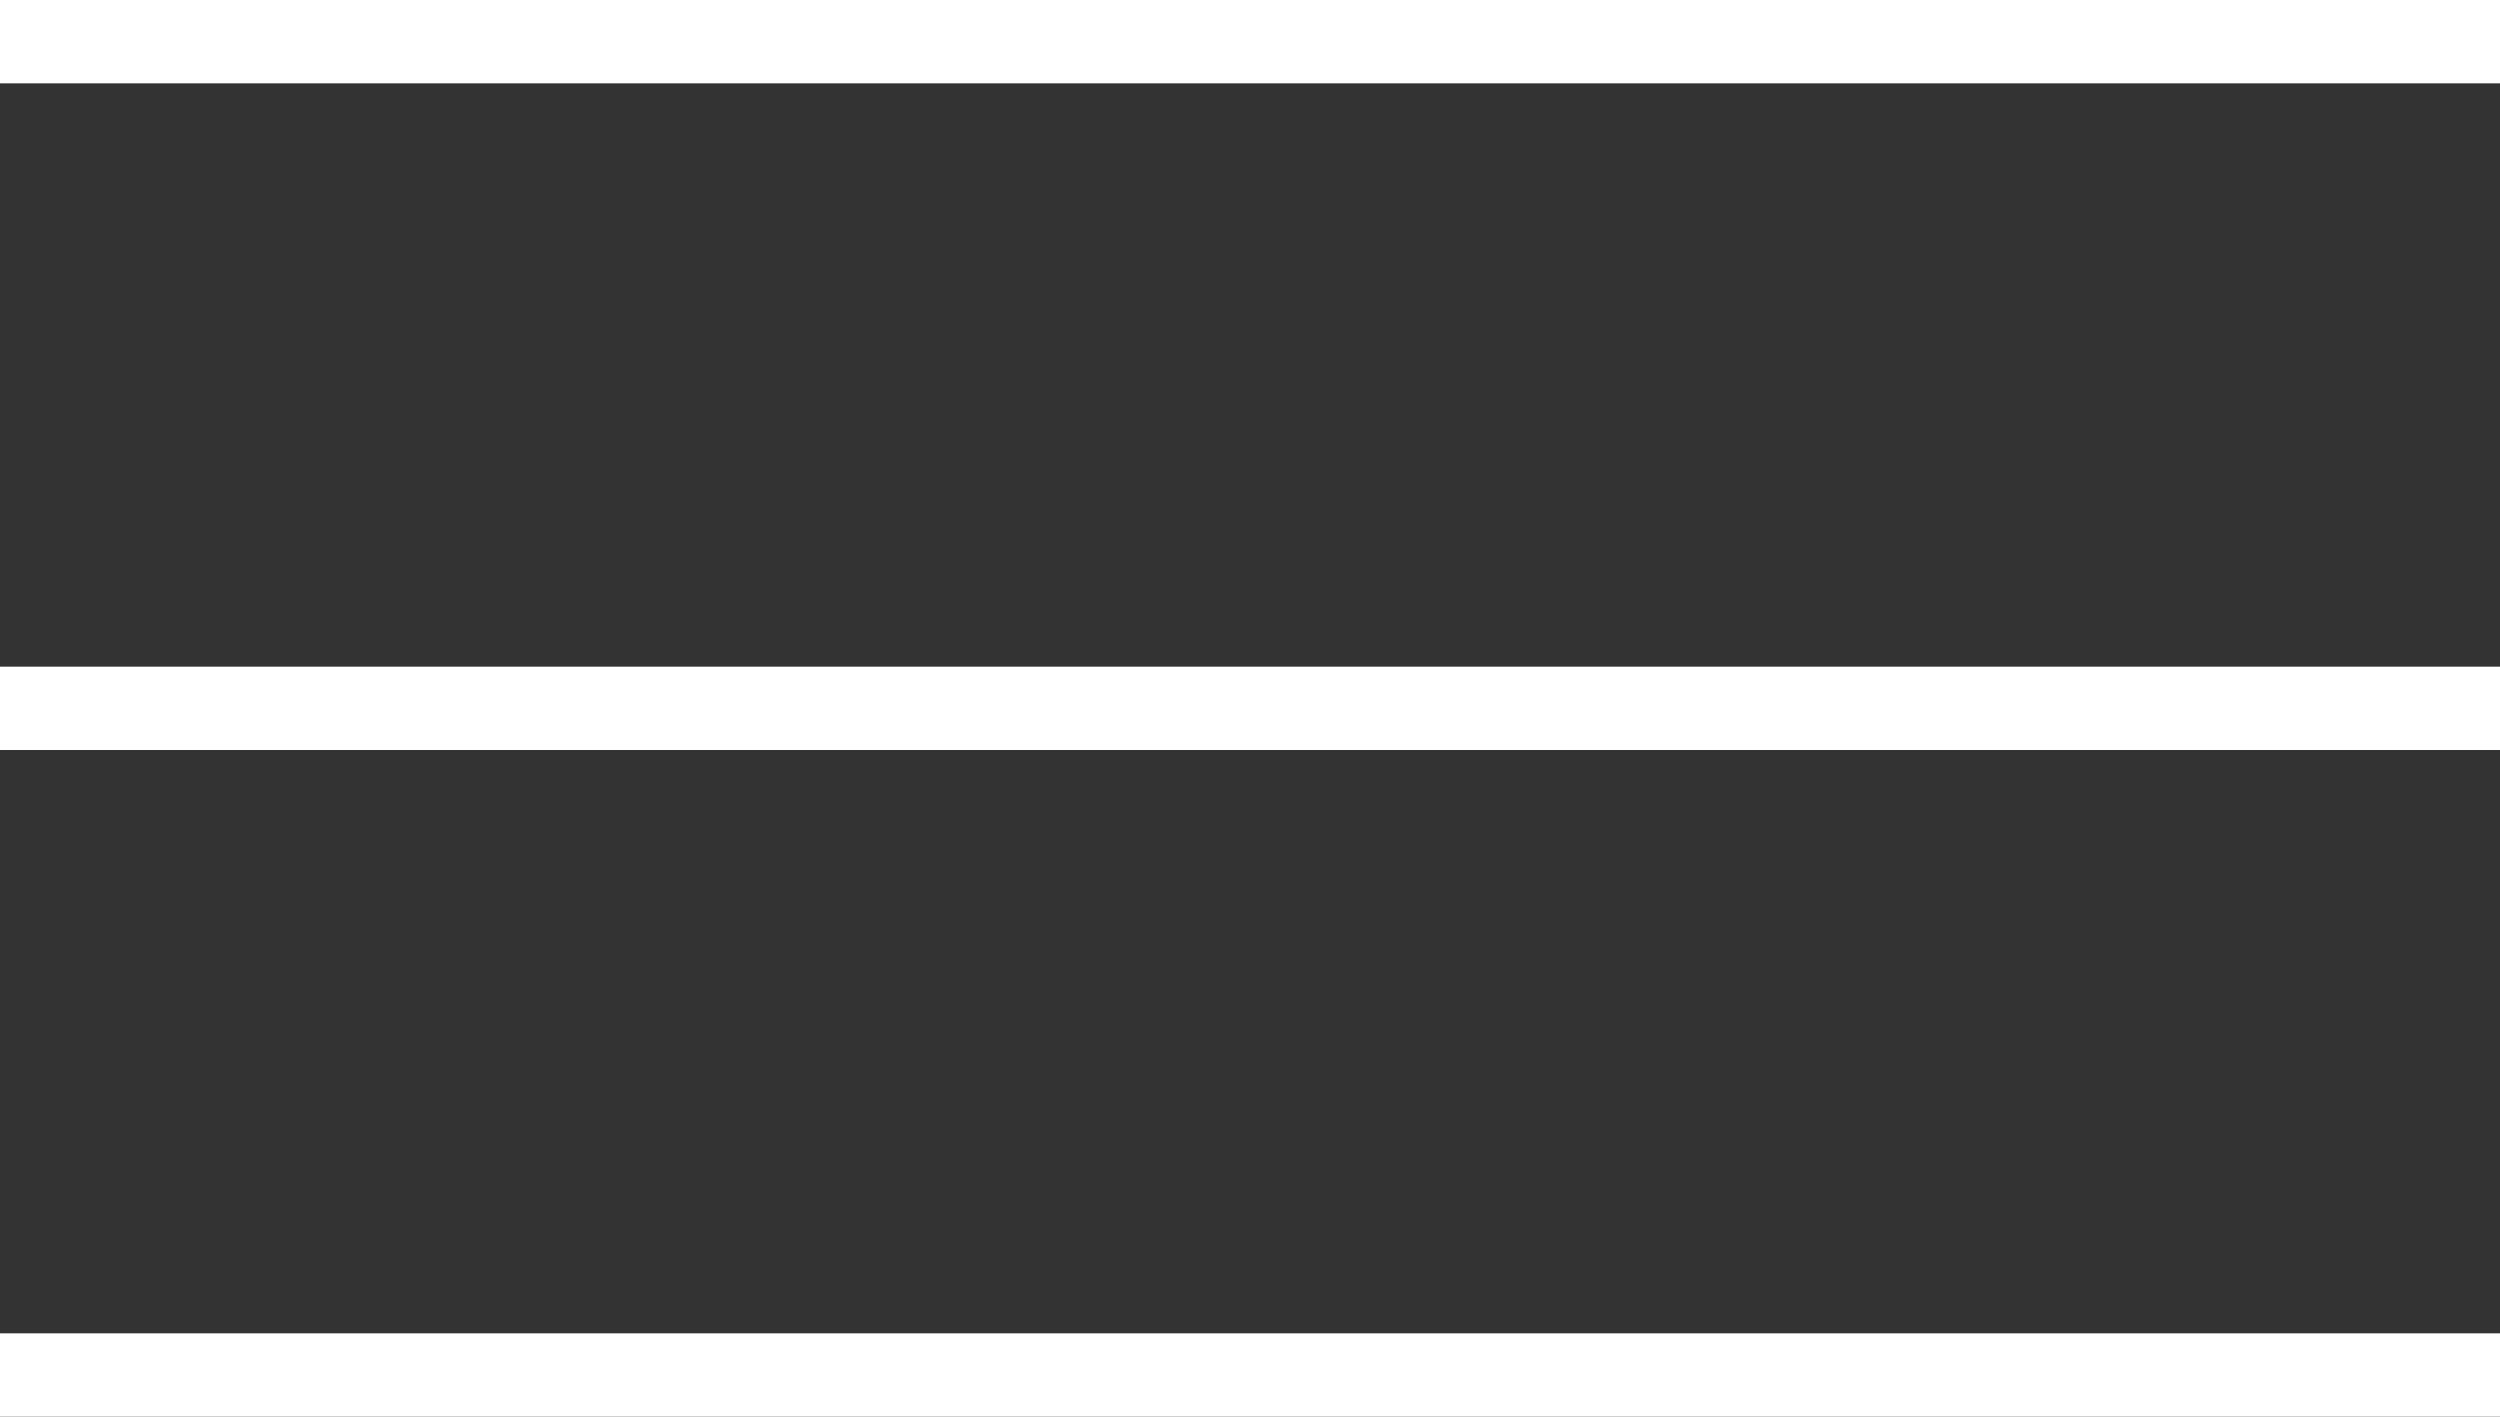
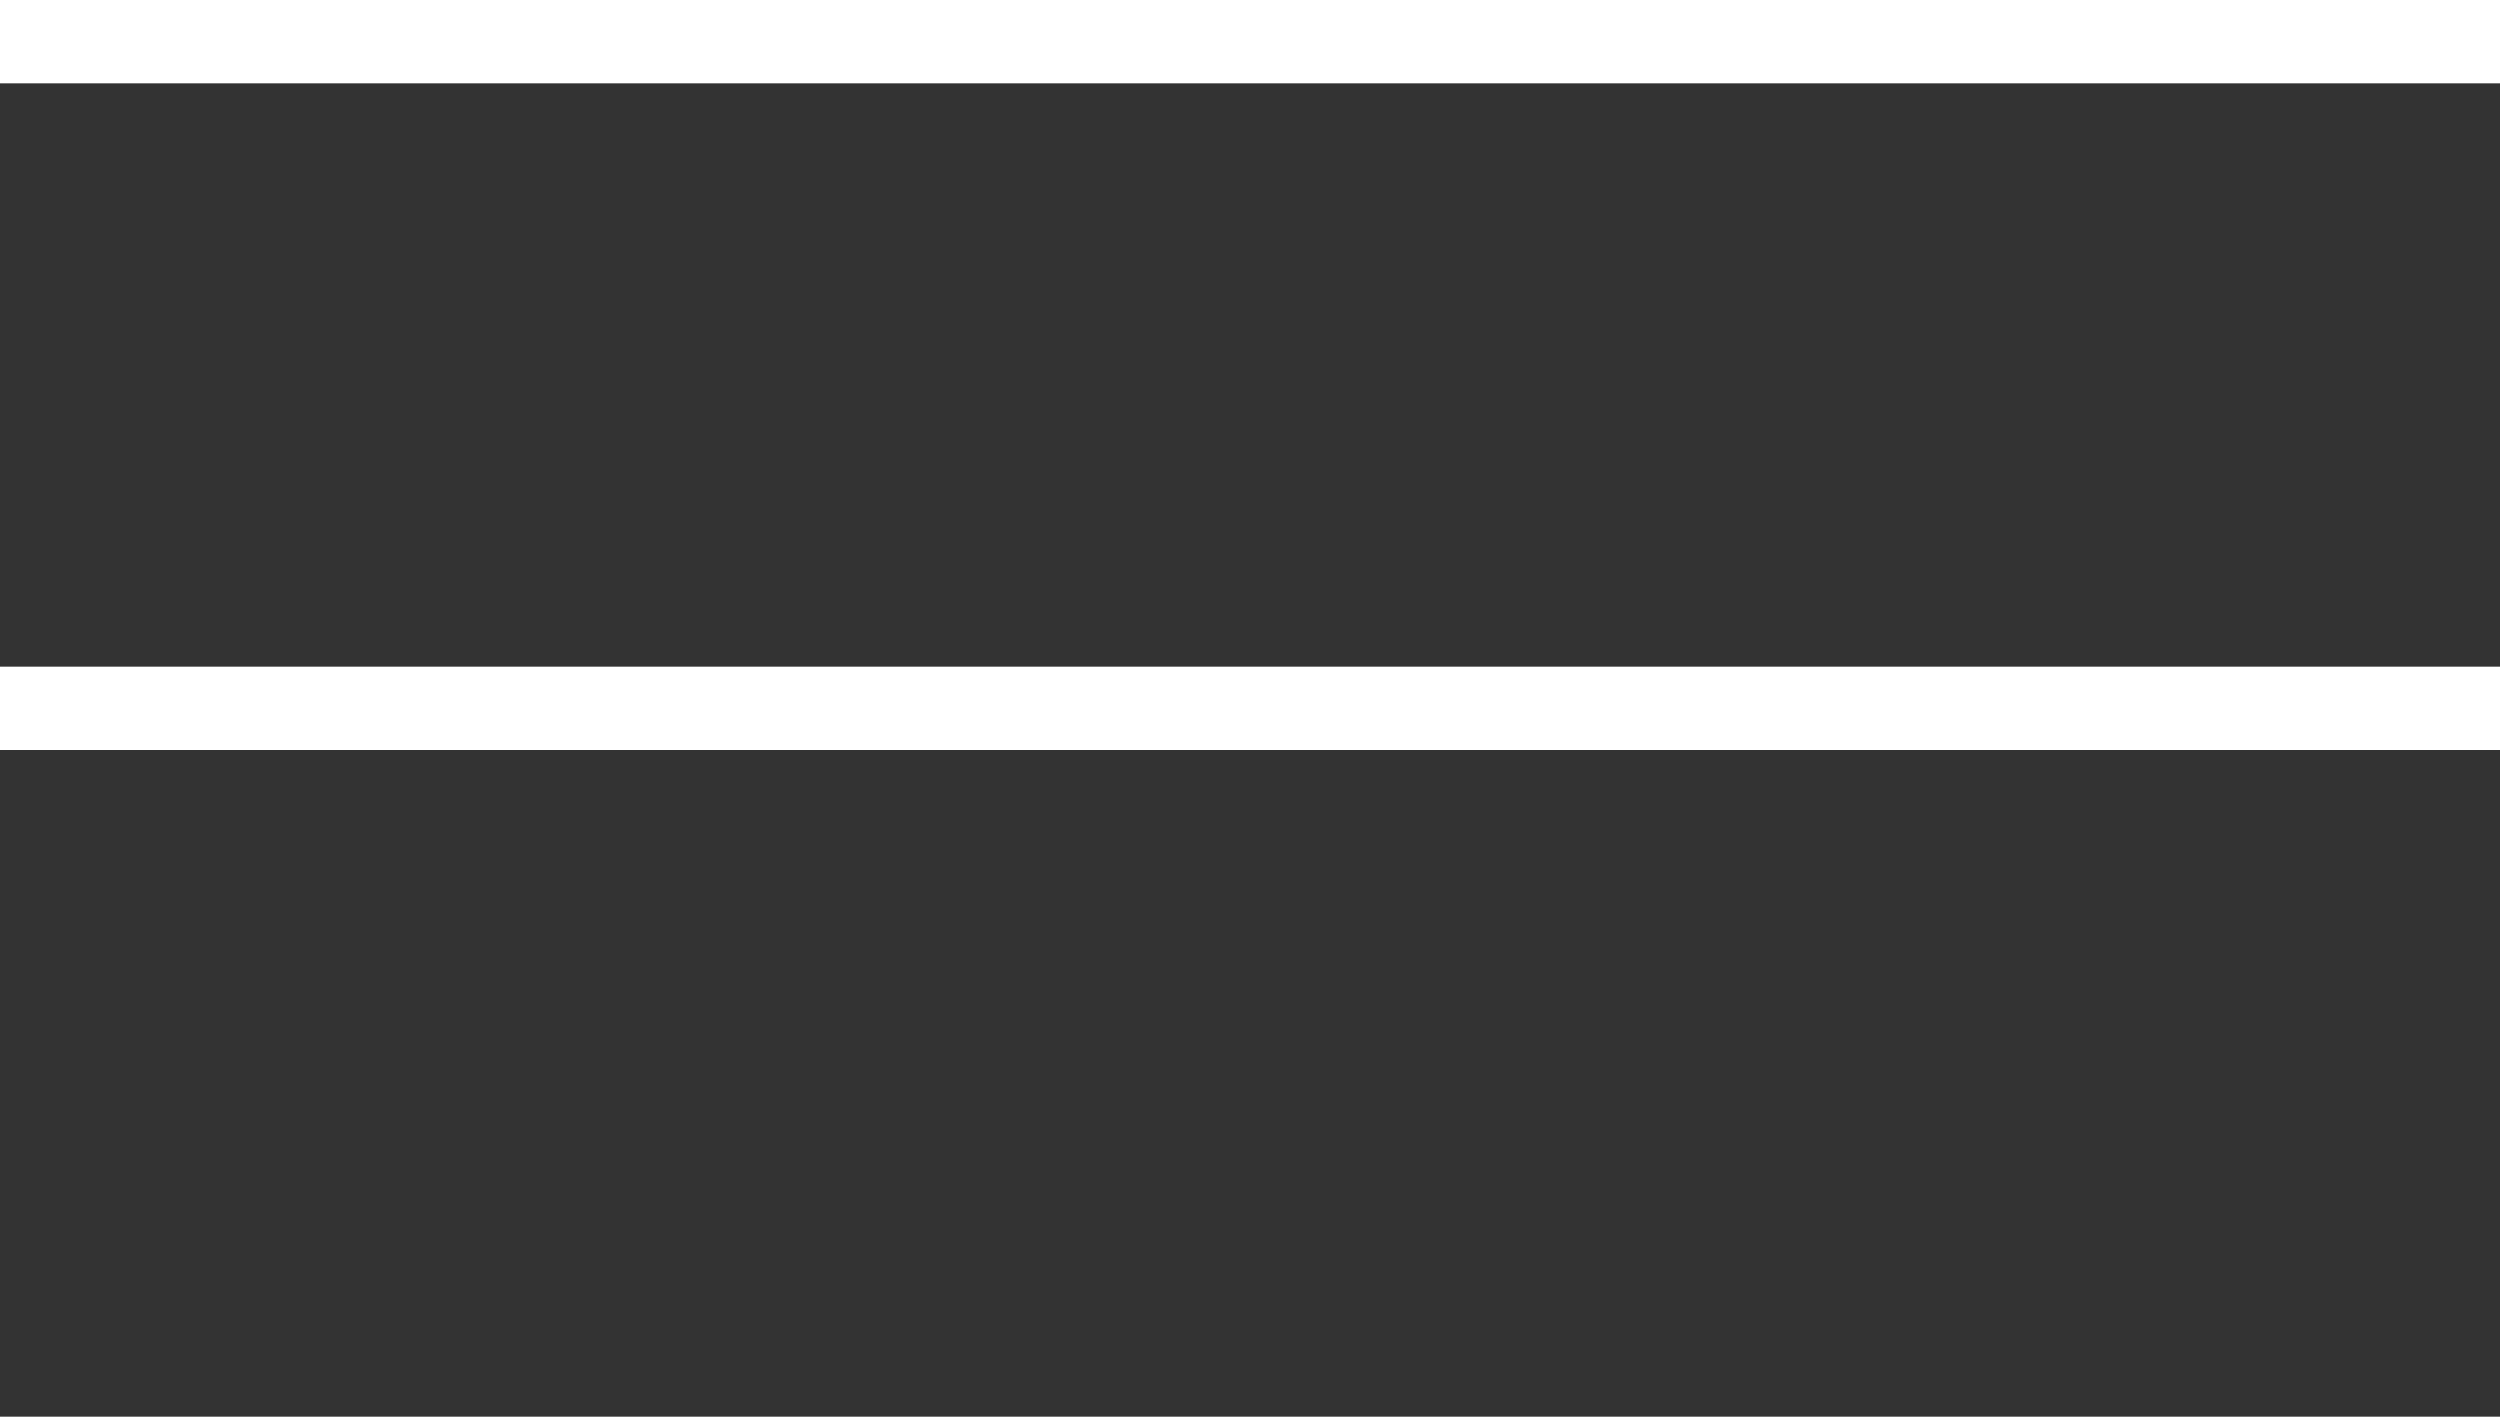
<svg xmlns="http://www.w3.org/2000/svg" width="30" height="17" viewBox="0 0 30 17" fill="none">
  <rect x="0" y="0" width="30" height="17" fill="#333333" stroke="none" />
  <line y1="0.5" x2="30" y2="0.5" stroke="white" />
-   <line y1="16.5" x2="30" y2="16.5" stroke="white" />
  <line y1="8.5" x2="30" y2="8.5" stroke="white" />
</svg>